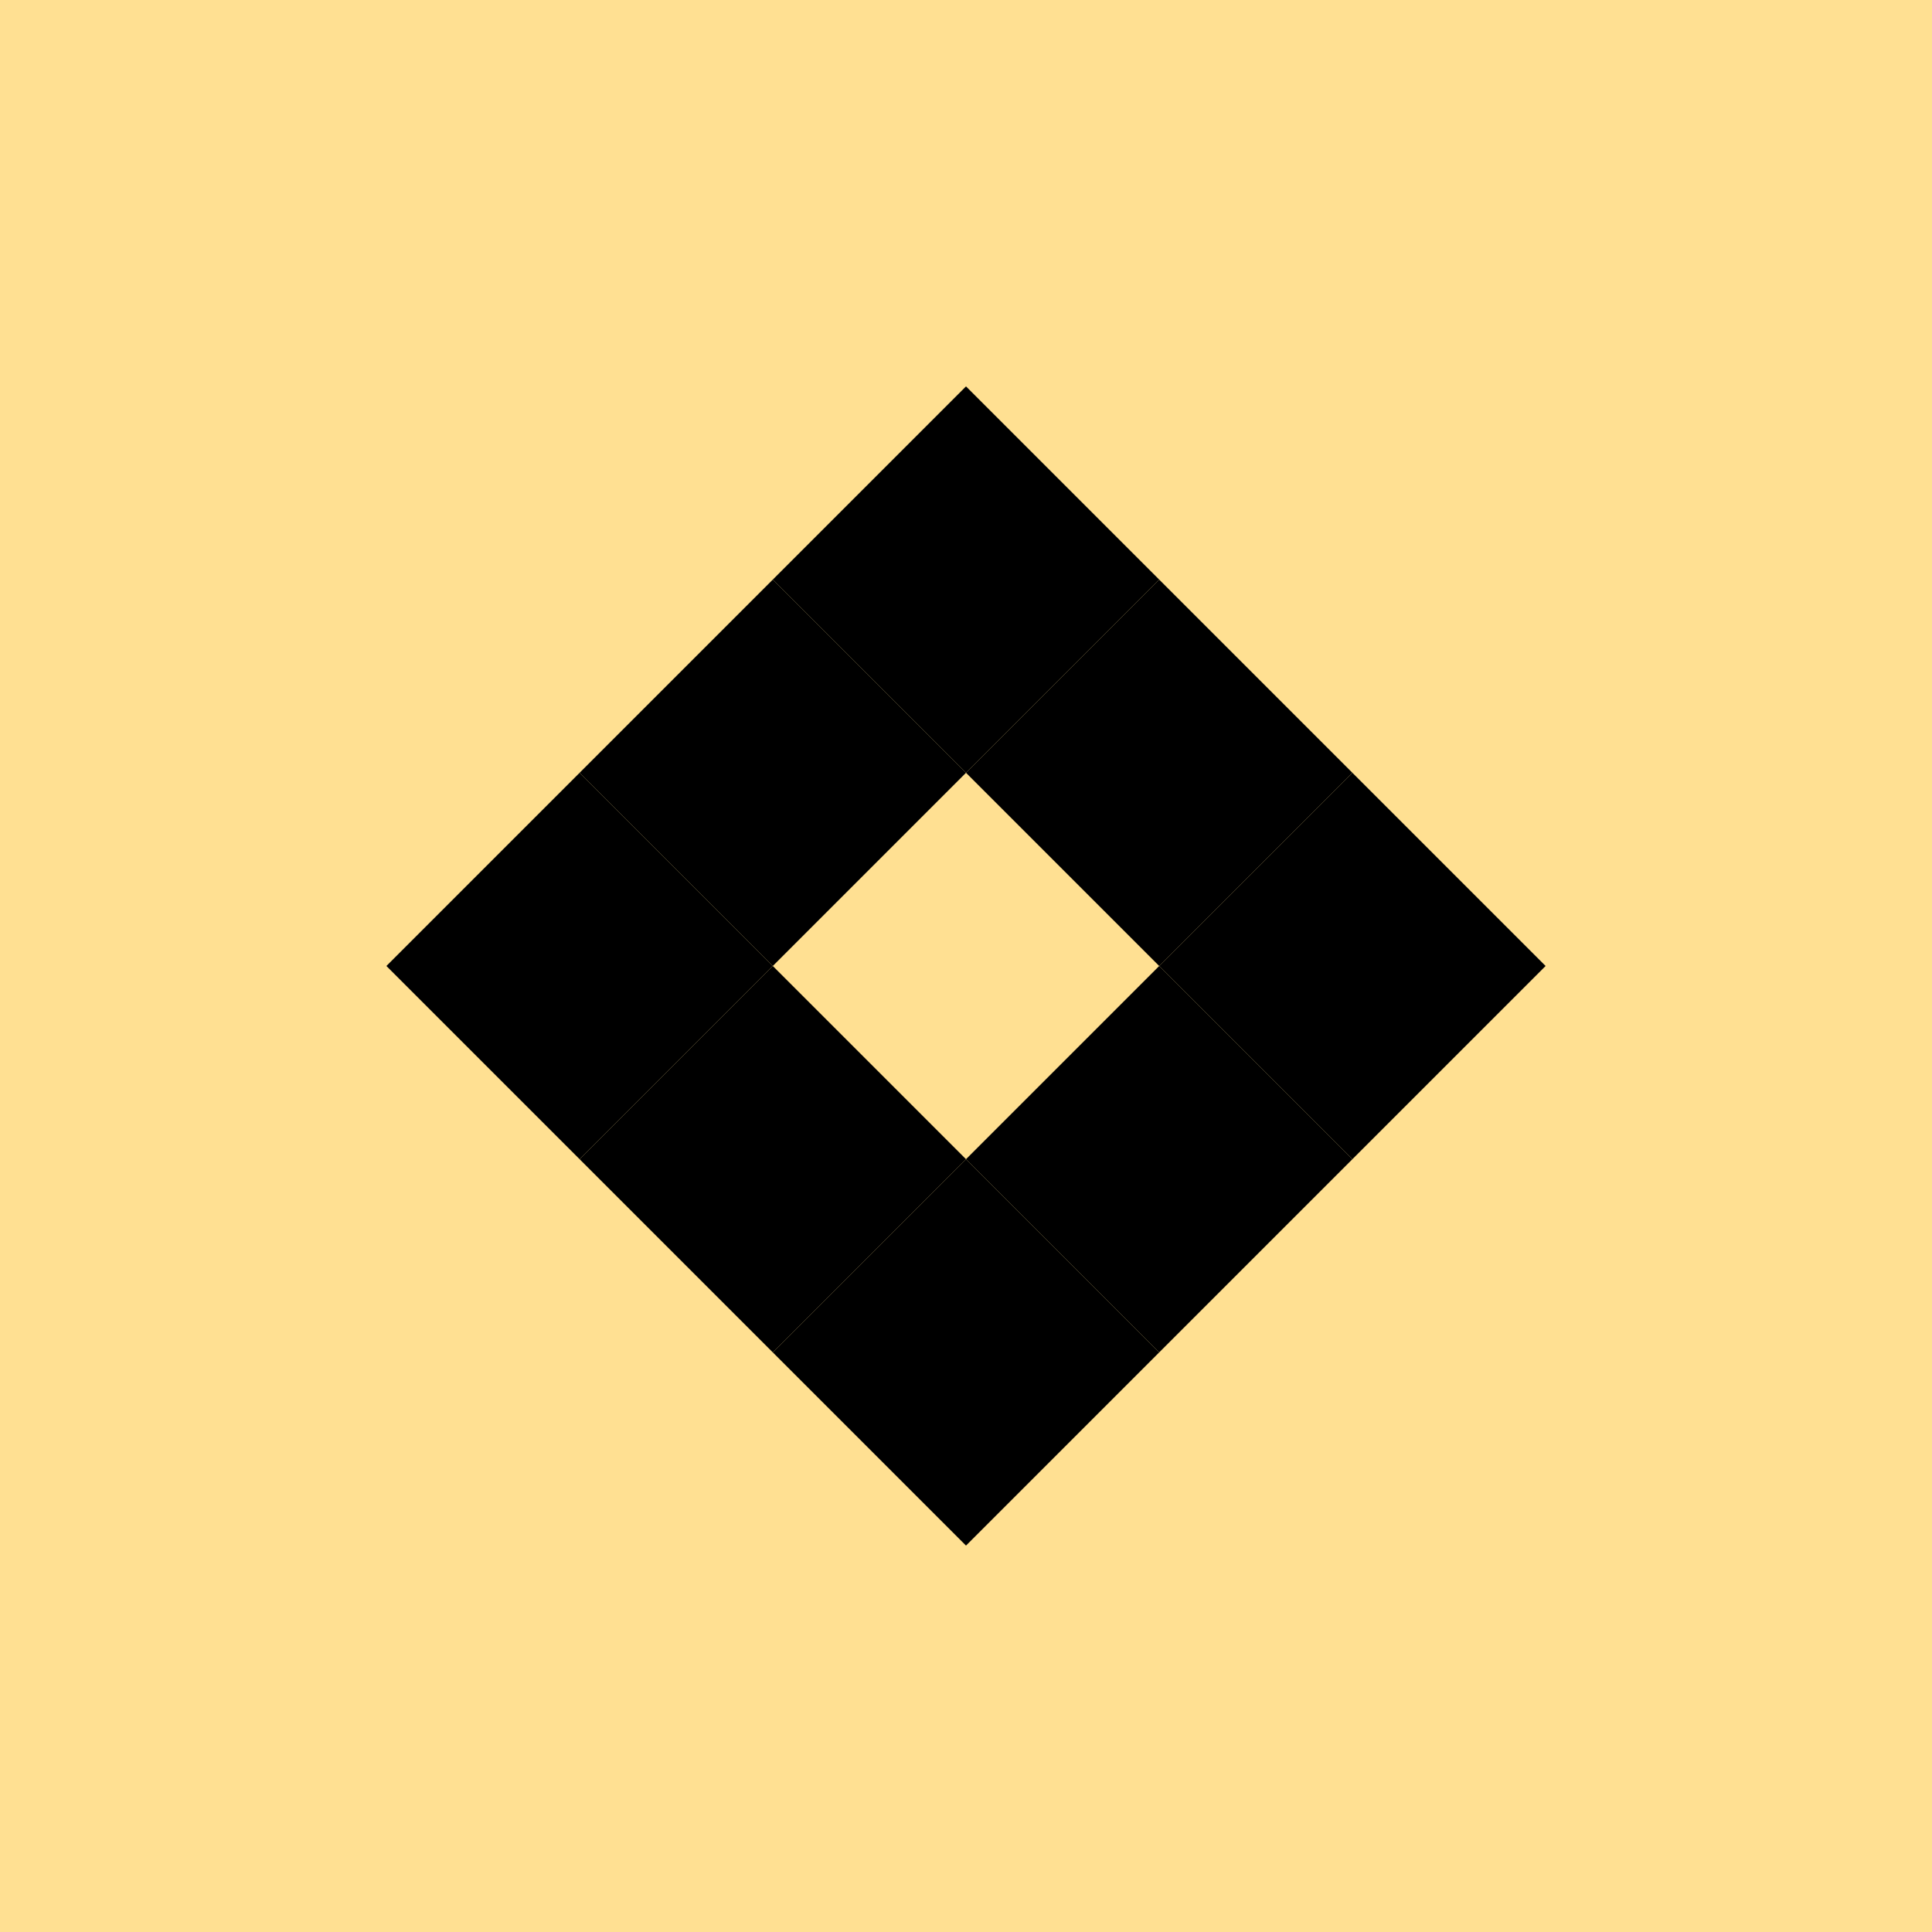
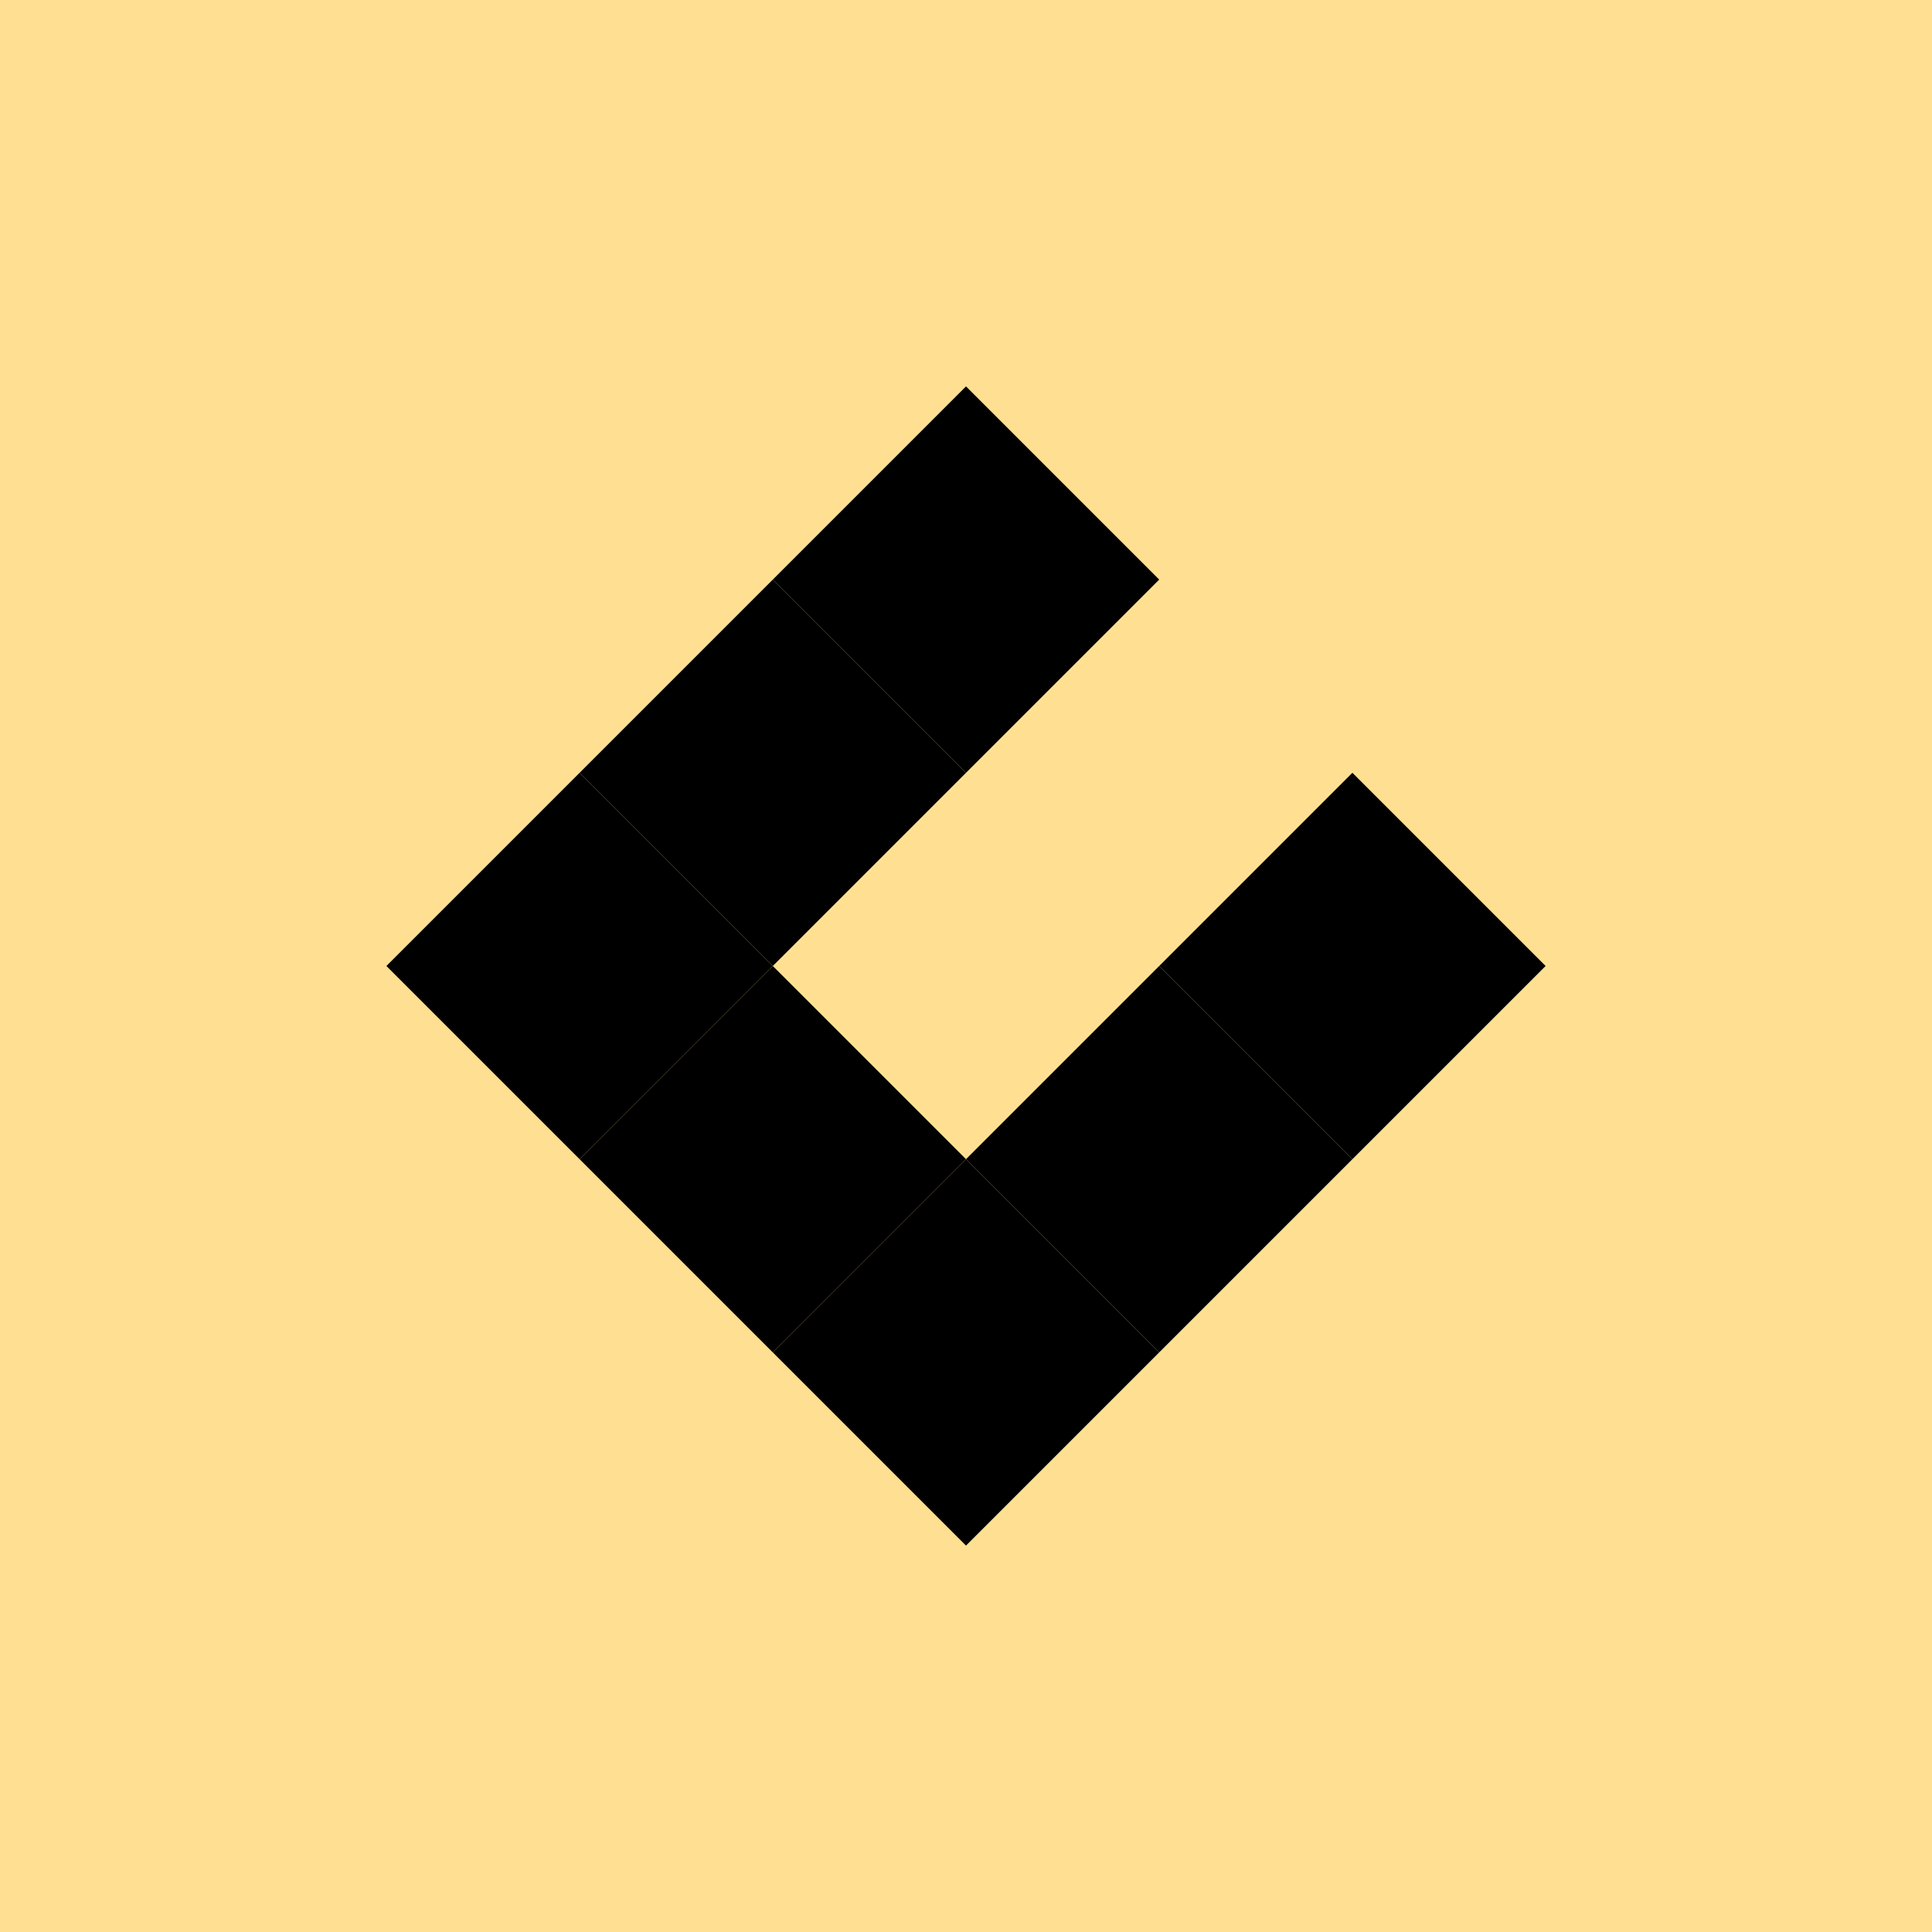
<svg xmlns="http://www.w3.org/2000/svg" width="40" height="40" viewBox="0 0 40 40" fill="none">
  <rect width="40" height="40" fill="#FFE092" />
  <path d="M20 16L24 12L20 8L16 12L20 16Z" fill="black" />
  <path d="M16 20L20 16L16 12L12 16L16 20Z" fill="black" />
-   <path d="M24 20L28 16L24 12L20 16L24 20Z" fill="black" />
  <path d="M24 28L28 24L24 20L20 24L24 28Z" fill="black" />
  <path d="M16 28L20 24L16 20L12 24L16 28Z" fill="black" />
  <path d="M12 24L16 20L12 16L8 20L12 24Z" fill="black" />
  <path d="M28 24L32 20L28 16L24 20L28 24Z" fill="black" />
  <path d="M20 32L24 28L20 24L16 28L20 32Z" fill="black" />
</svg>